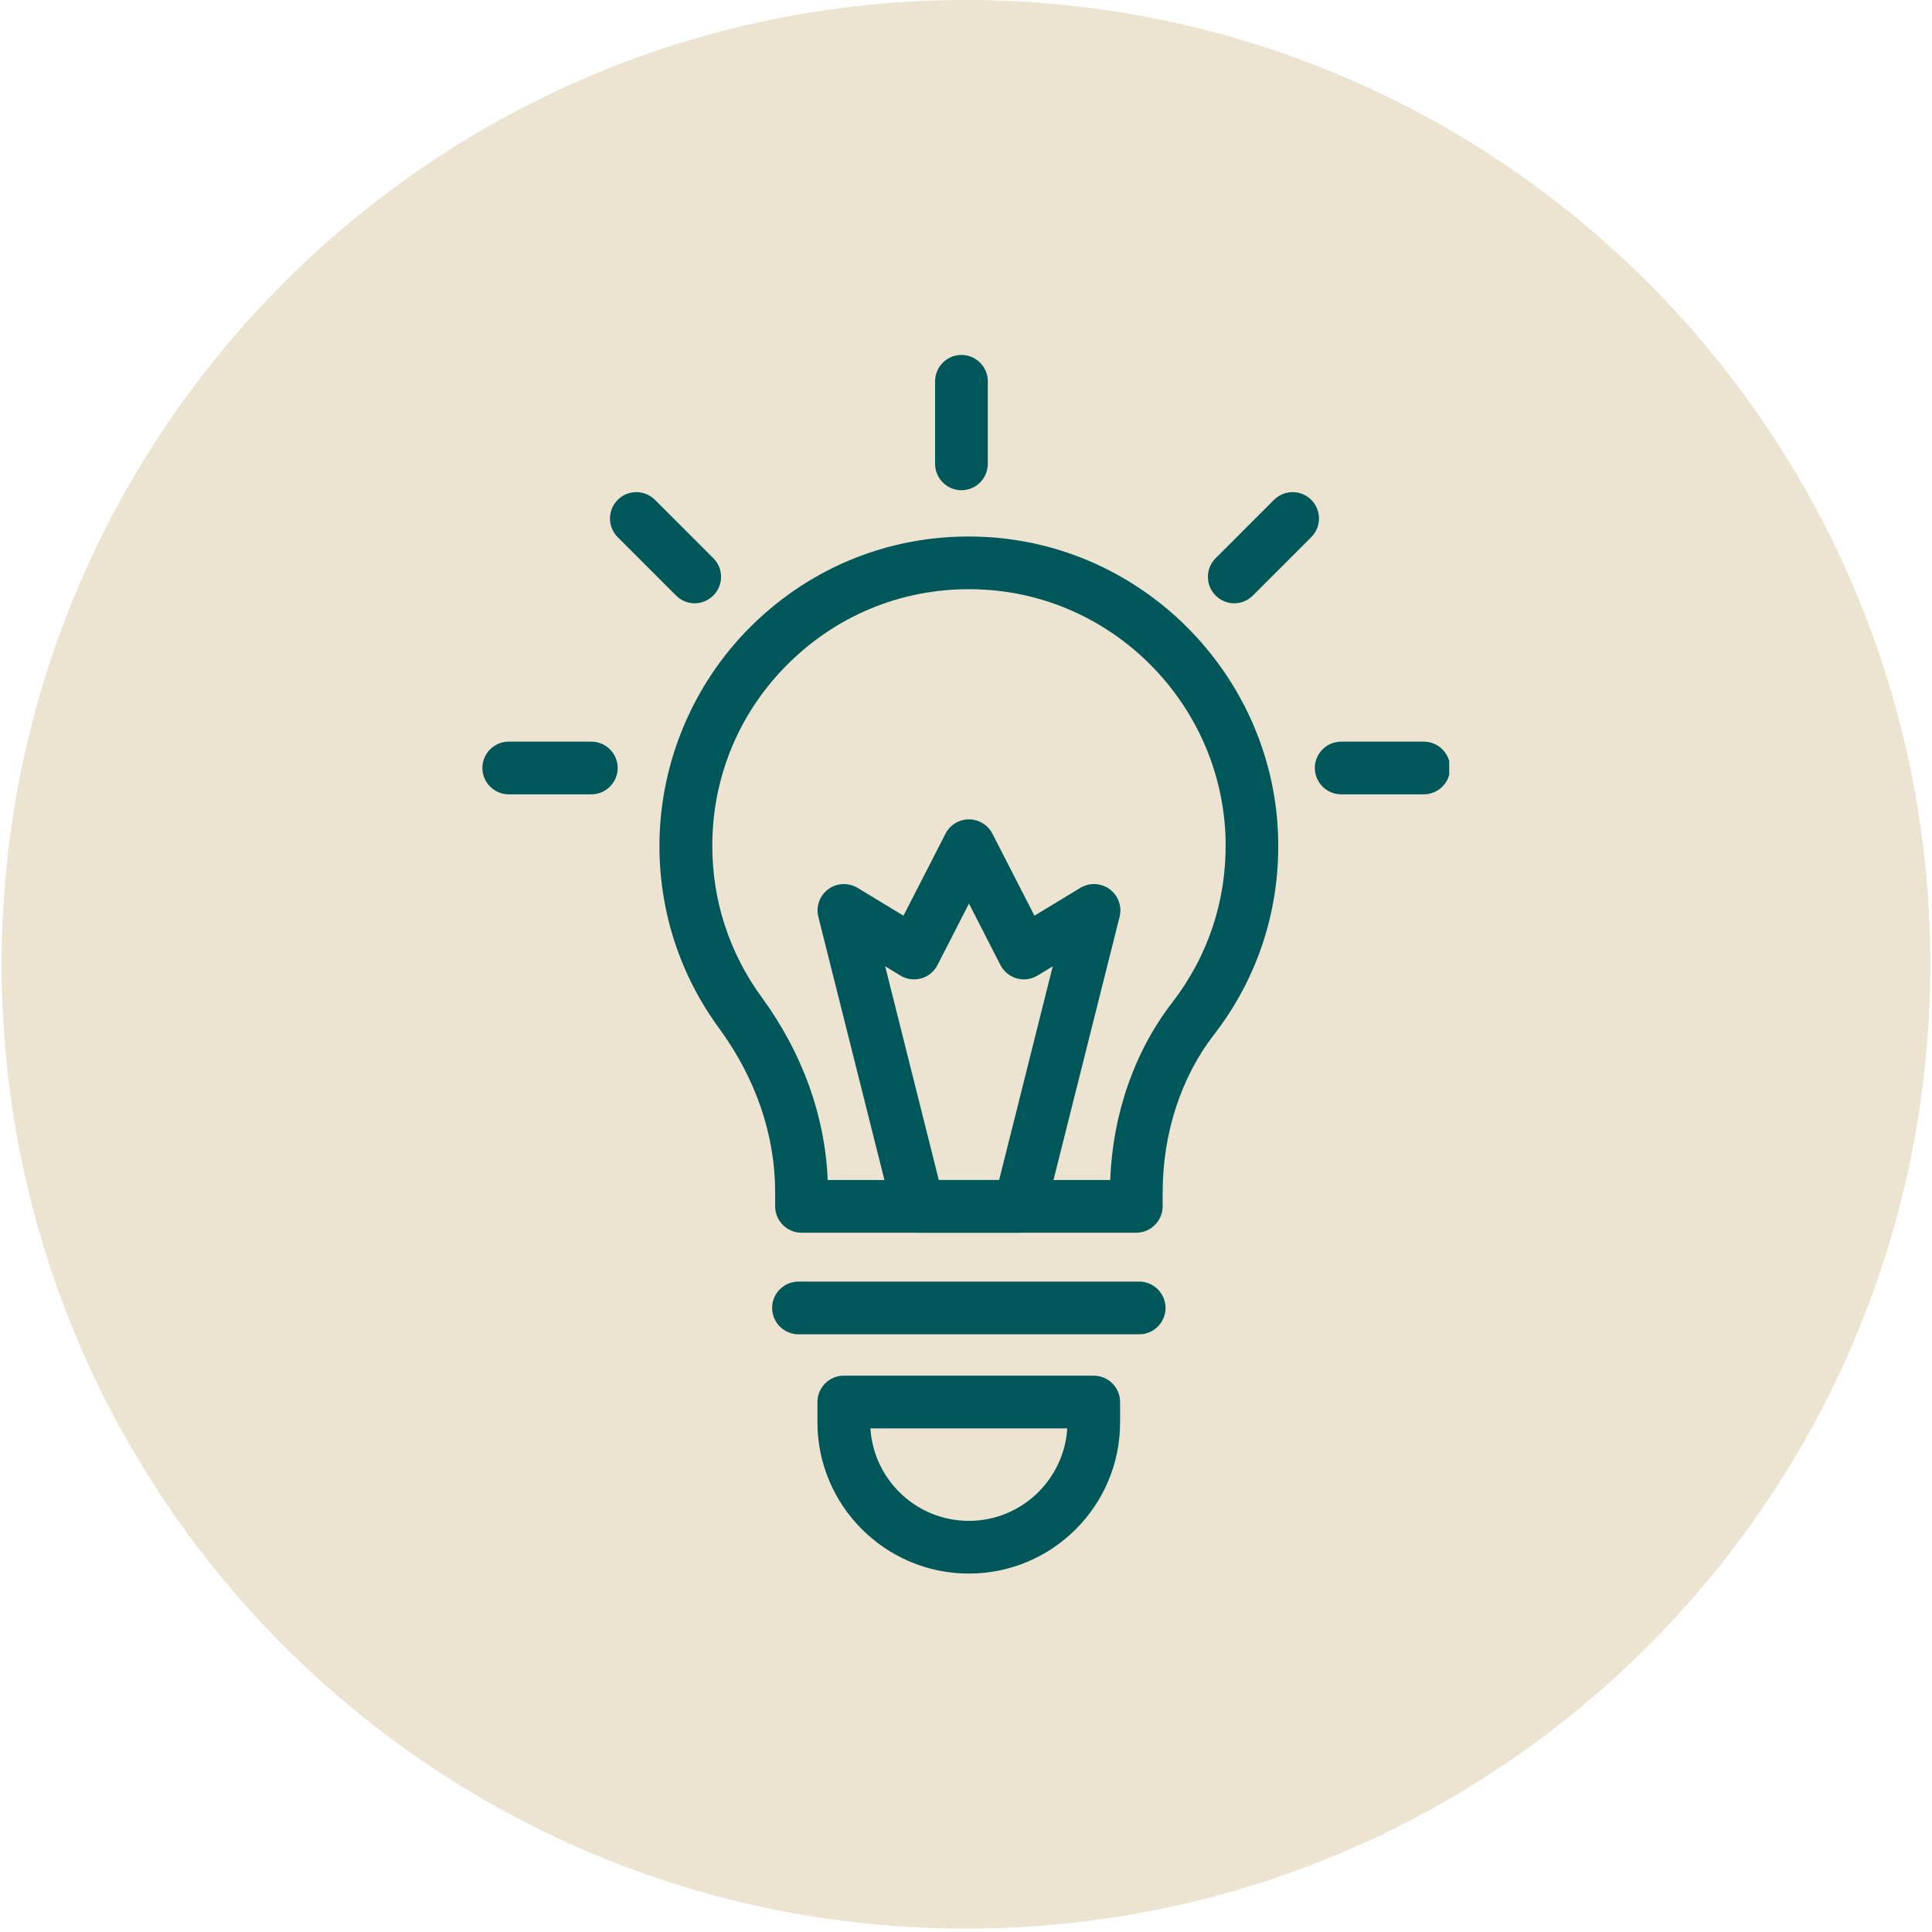
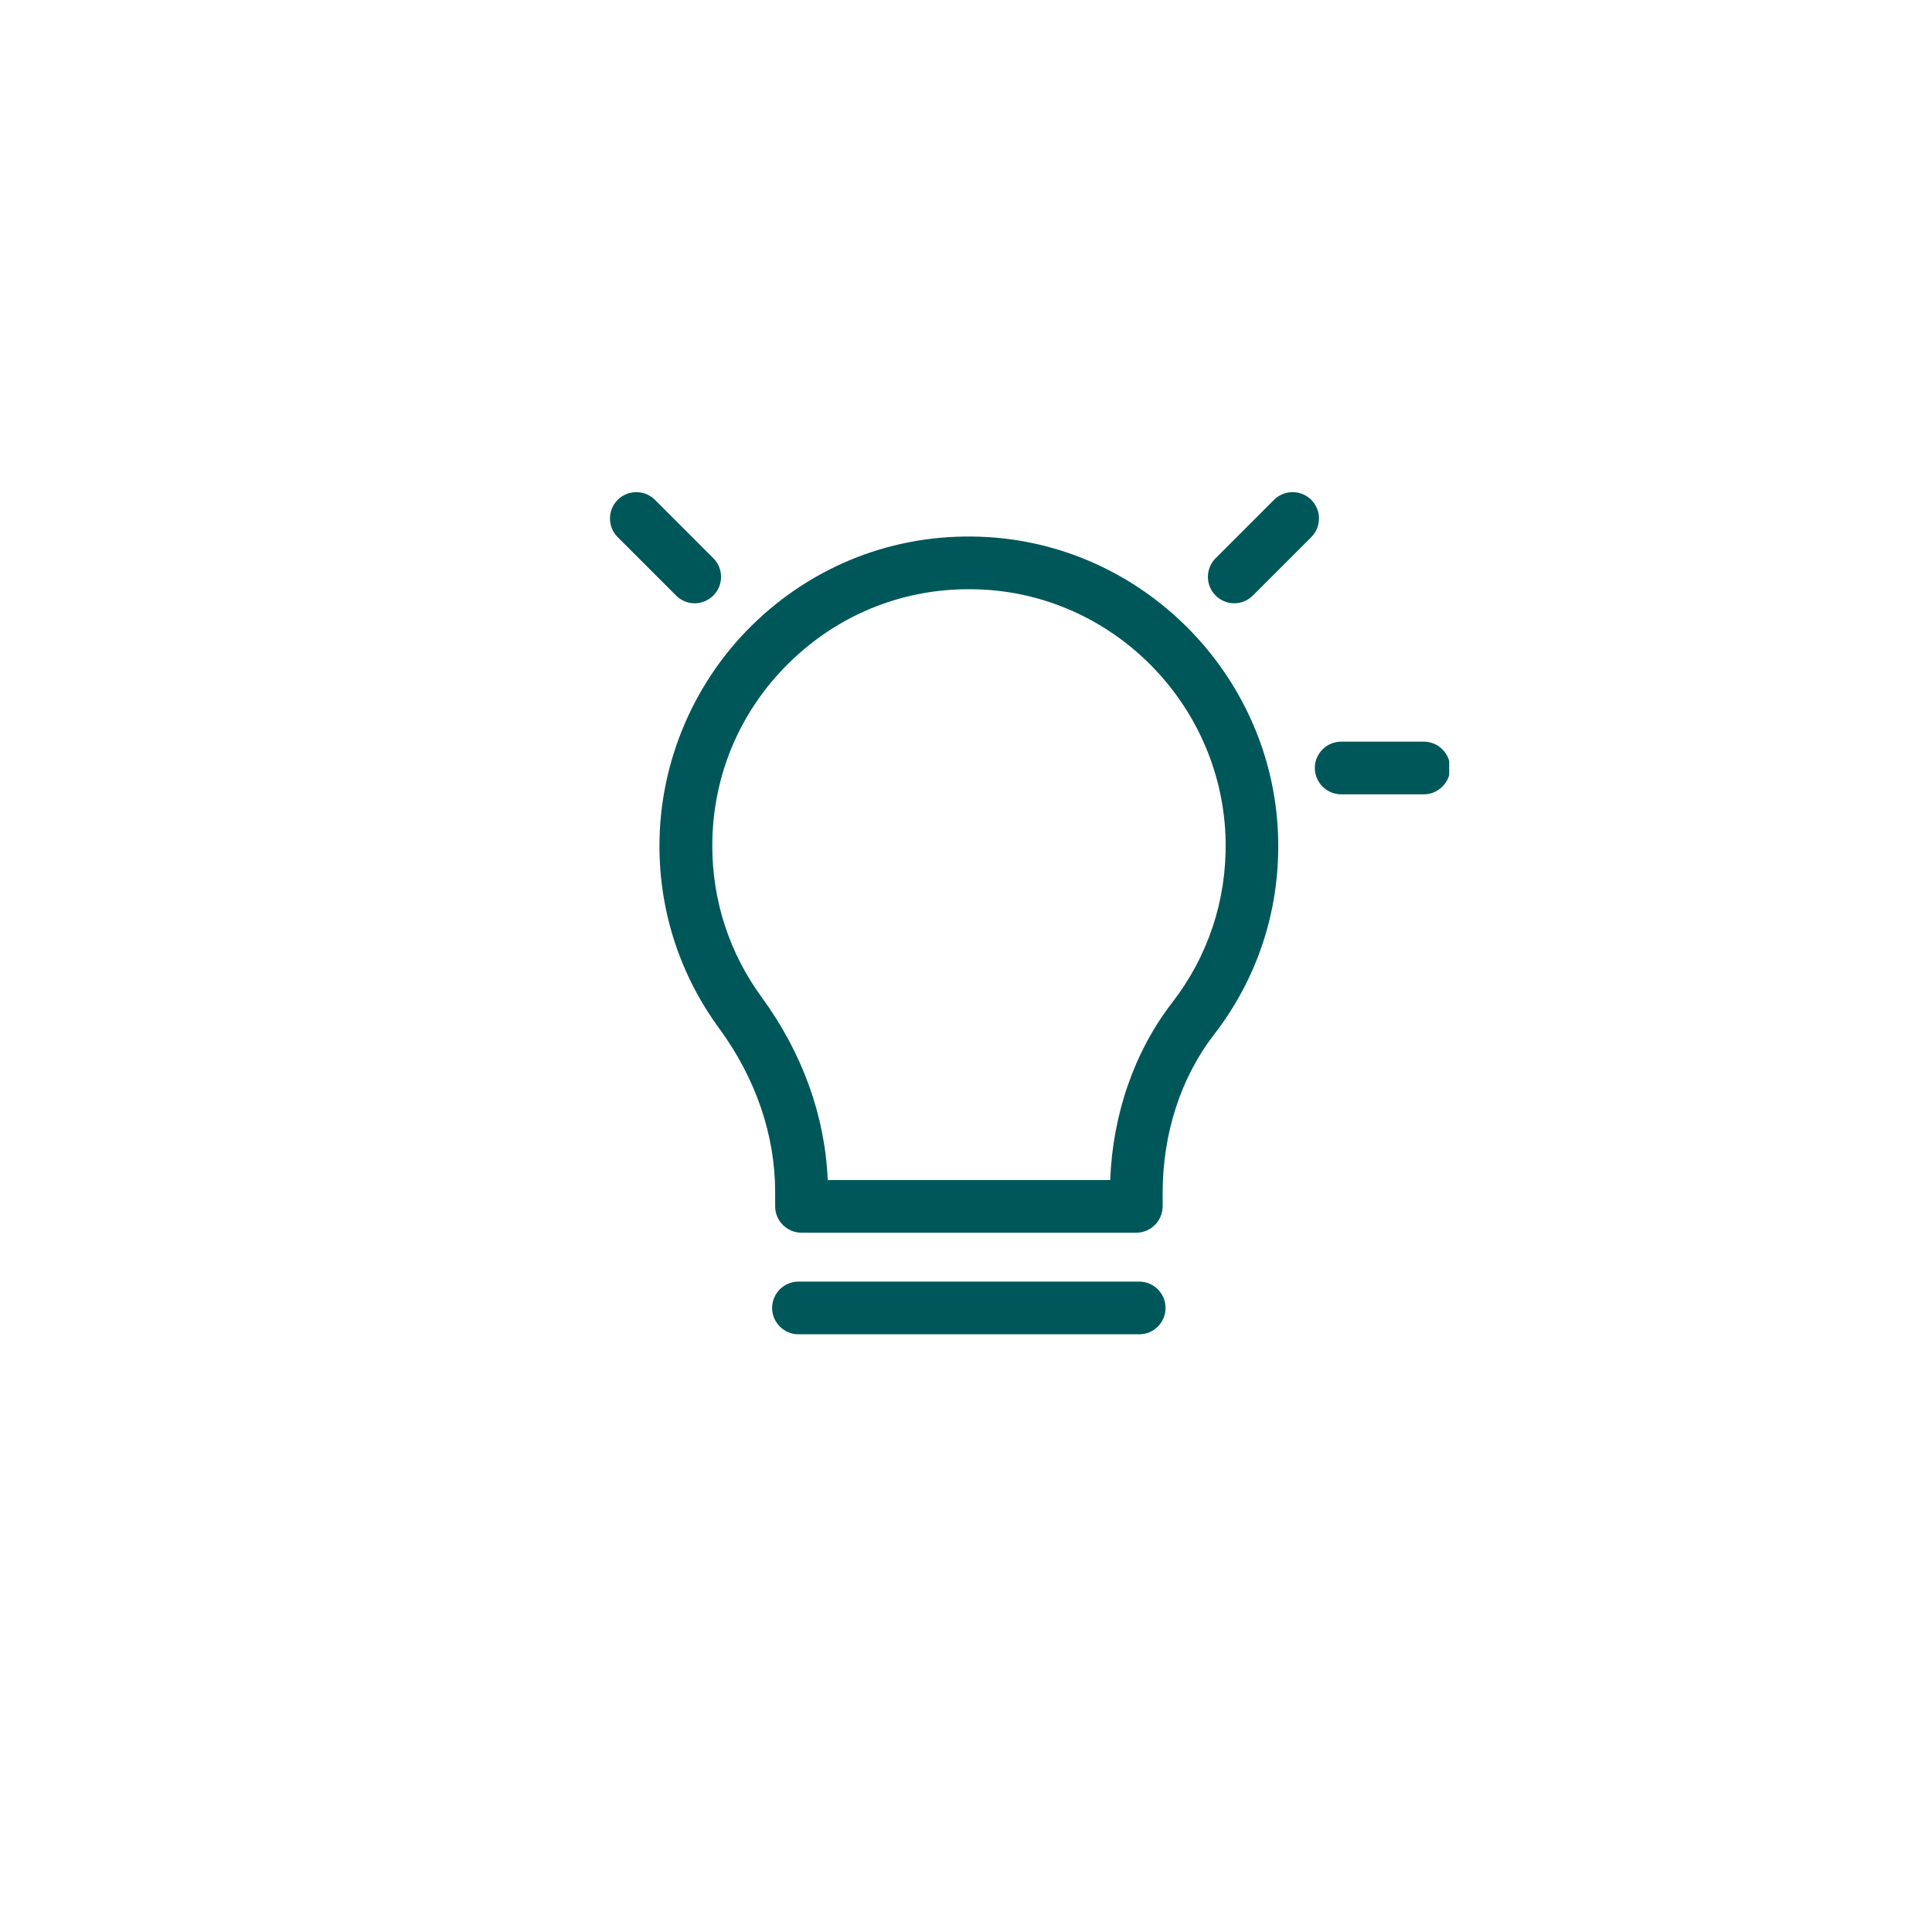
<svg xmlns="http://www.w3.org/2000/svg" width="788" zoomAndPan="magnify" viewBox="0 0 591 591" height="788" preserveAspectRatio="xMidYMid meet" version="1.0">
  <defs>
    <clipPath id="921f3ef5fd">
      <path d="M 0.5 0 L 590.465 0 L 590.465 589.965 L 0.5 589.965 Z M 0.5 0 " clip-rule="nonzero" />
    </clipPath>
    <clipPath id="85f9c44098">
-       <path d="M 295.48 0 C 132.566 0 0.5 132.07 0.5 294.984 C 0.5 457.898 132.566 589.965 295.48 589.965 C 458.398 589.965 590.465 457.898 590.465 294.984 C 590.465 132.07 458.398 0 295.48 0 Z M 295.48 0 " clip-rule="nonzero" />
-     </clipPath>
+       </clipPath>
    <clipPath id="90ebf74af7">
      <path d="M 402 226 L 443.309 226 L 443.309 243 L 402 243 Z M 402 226 " clip-rule="nonzero" />
    </clipPath>
    <clipPath id="cbffc6efc7">
-       <path d="M 147.559 226 L 189 226 L 189 243 L 147.559 243 Z M 147.559 226 " clip-rule="nonzero" />
-     </clipPath>
+       </clipPath>
  </defs>
  <g clip-path="url(#921f3ef5fd)">
    <g clip-path="url(#85f9c44098)">
      <path fill="#ece3d1" d="M 0.5 0 L 590.465 0 L 590.465 589.965 L 0.5 589.965 Z M 0.5 0 " fill-opacity="1" fill-rule="nonzero" />
    </g>
  </g>
-   <path fill="#005759" d="M 294.109 149.961 C 289.676 149.961 286.047 146.336 286.047 141.902 L 286.047 116.629 C 286.047 112.195 289.676 108.57 294.109 108.57 C 298.543 108.57 302.168 112.195 302.168 116.629 L 302.168 141.902 C 302.168 146.336 298.543 149.961 294.109 149.961 Z M 294.109 149.961 " fill-opacity="1" fill-rule="nonzero" />
  <g clip-path="url(#90ebf74af7)">
    <path fill="#005759" d="M 435.539 242.988 L 410.27 242.988 C 405.836 242.988 402.207 239.359 402.207 234.926 C 402.207 230.492 405.836 226.867 410.27 226.867 L 435.539 226.867 C 439.973 226.867 443.602 230.492 443.602 234.926 C 443.602 239.359 439.973 242.988 435.539 242.988 Z M 435.539 242.988 " fill-opacity="1" fill-rule="nonzero" />
  </g>
  <g clip-path="url(#cbffc6efc7)">
    <path fill="#005759" d="M 180.891 242.988 L 155.617 242.988 C 151.184 242.988 147.559 239.359 147.559 234.926 C 147.559 230.492 151.184 226.867 155.617 226.867 L 180.891 226.867 C 185.324 226.867 188.949 230.492 188.949 234.926 C 188.949 239.359 185.324 242.988 180.891 242.988 Z M 180.891 242.988 " fill-opacity="1" fill-rule="nonzero" />
  </g>
  <path fill="#005759" d="M 212.488 184.547 C 210.434 184.547 208.379 183.738 206.805 182.168 L 188.949 164.312 C 185.809 161.168 185.809 156.051 188.949 152.906 C 192.094 149.762 197.215 149.762 200.359 152.906 L 218.215 170.762 C 221.355 173.906 221.355 179.023 218.215 182.168 C 216.602 183.738 214.547 184.547 212.488 184.547 Z M 212.488 184.547 " fill-opacity="1" fill-rule="nonzero" />
  <path fill="#005759" d="M 377.543 184.547 C 375.484 184.547 373.43 183.738 371.859 182.168 C 368.715 179.023 368.715 173.906 371.859 170.762 L 389.715 152.906 C 392.855 149.762 397.977 149.762 401.121 152.906 C 404.262 156.051 404.262 161.168 401.121 164.312 L 383.266 182.168 C 381.691 183.738 379.637 184.547 377.543 184.547 Z M 377.543 184.547 " fill-opacity="1" fill-rule="nonzero" />
  <path fill="#005759" d="M 347.555 377.086 L 245.176 377.086 C 240.742 377.086 237.117 373.457 237.117 369.023 L 237.117 364.629 C 237.117 347.18 231.191 329.887 219.988 314.57 C 208.055 298.289 201.727 278.98 201.727 258.746 C 201.727 232.75 212.609 207.602 231.594 189.785 C 250.82 171.727 276.012 162.66 302.41 164.312 C 351.301 167.375 390.195 208.164 391.004 257.176 C 391.367 278.902 384.555 299.457 371.293 316.586 C 361.219 329.645 355.656 346.773 355.656 364.832 L 355.656 369.062 C 355.613 373.496 352.027 377.086 347.555 377.086 Z M 253.199 360.961 L 339.613 360.961 C 340.379 340.77 347.031 321.625 358.559 306.711 C 369.559 292.484 375.203 275.434 374.922 257.418 C 374.234 216.75 341.992 182.891 301.445 180.395 C 279.52 179.023 258.641 186.52 242.68 201.516 C 226.719 216.508 217.891 236.863 217.891 258.746 C 217.891 275.555 223.129 291.555 233.004 305.059 C 245.461 322.109 252.391 341.375 253.199 360.961 Z M 253.199 360.961 " fill-opacity="1" fill-rule="nonzero" />
  <path fill="#005759" d="M 348.52 408.16 L 244.25 408.16 C 239.816 408.16 236.188 404.531 236.188 400.098 C 236.188 395.664 239.816 392.039 244.25 392.039 L 348.48 392.039 C 352.914 392.039 356.543 395.664 356.543 400.098 C 356.543 404.531 352.953 408.16 348.52 408.16 Z M 348.52 408.16 " fill-opacity="1" fill-rule="nonzero" />
-   <path fill="#005759" d="M 296.367 481.355 C 270.852 481.355 250.055 460.598 250.055 435.043 L 250.055 428.879 C 250.055 424.445 253.684 420.816 258.117 420.816 L 334.574 420.816 C 339.008 420.816 342.637 424.445 342.637 428.879 L 342.637 435.043 C 342.676 460.598 321.918 481.355 296.367 481.355 Z M 266.258 436.938 C 267.223 452.699 280.363 465.234 296.367 465.234 C 312.367 465.234 325.508 452.699 326.473 436.938 Z M 266.258 436.938 " fill-opacity="1" fill-rule="nonzero" />
-   <path fill="#005759" d="M 311.883 377.086 L 280.887 377.086 C 277.18 377.086 273.957 374.586 273.07 371 L 250.336 280.473 C 249.531 277.289 250.738 273.941 253.359 272.008 C 255.98 270.074 259.527 269.914 262.348 271.605 L 276.375 280.109 L 289.23 255.039 C 290.602 252.34 293.383 250.645 296.406 250.645 C 299.43 250.645 302.211 252.34 303.582 255.039 L 316.438 280.109 L 330.465 271.605 C 333.246 269.914 336.793 270.074 339.453 272.008 C 342.07 273.941 343.281 277.289 342.477 280.473 L 319.742 371 C 318.816 374.586 315.59 377.086 311.883 377.086 Z M 287.176 360.961 L 305.637 360.961 L 322.039 295.586 L 317.406 298.41 C 315.469 299.578 313.172 299.898 311.035 299.297 C 308.902 298.691 307.086 297.199 306.039 295.223 L 296.406 276.402 L 286.773 295.223 C 285.766 297.199 283.953 298.691 281.773 299.297 C 279.641 299.898 277.301 299.578 275.406 298.41 L 270.77 295.586 Z M 287.176 360.961 " fill-opacity="1" fill-rule="nonzero" />
</svg>